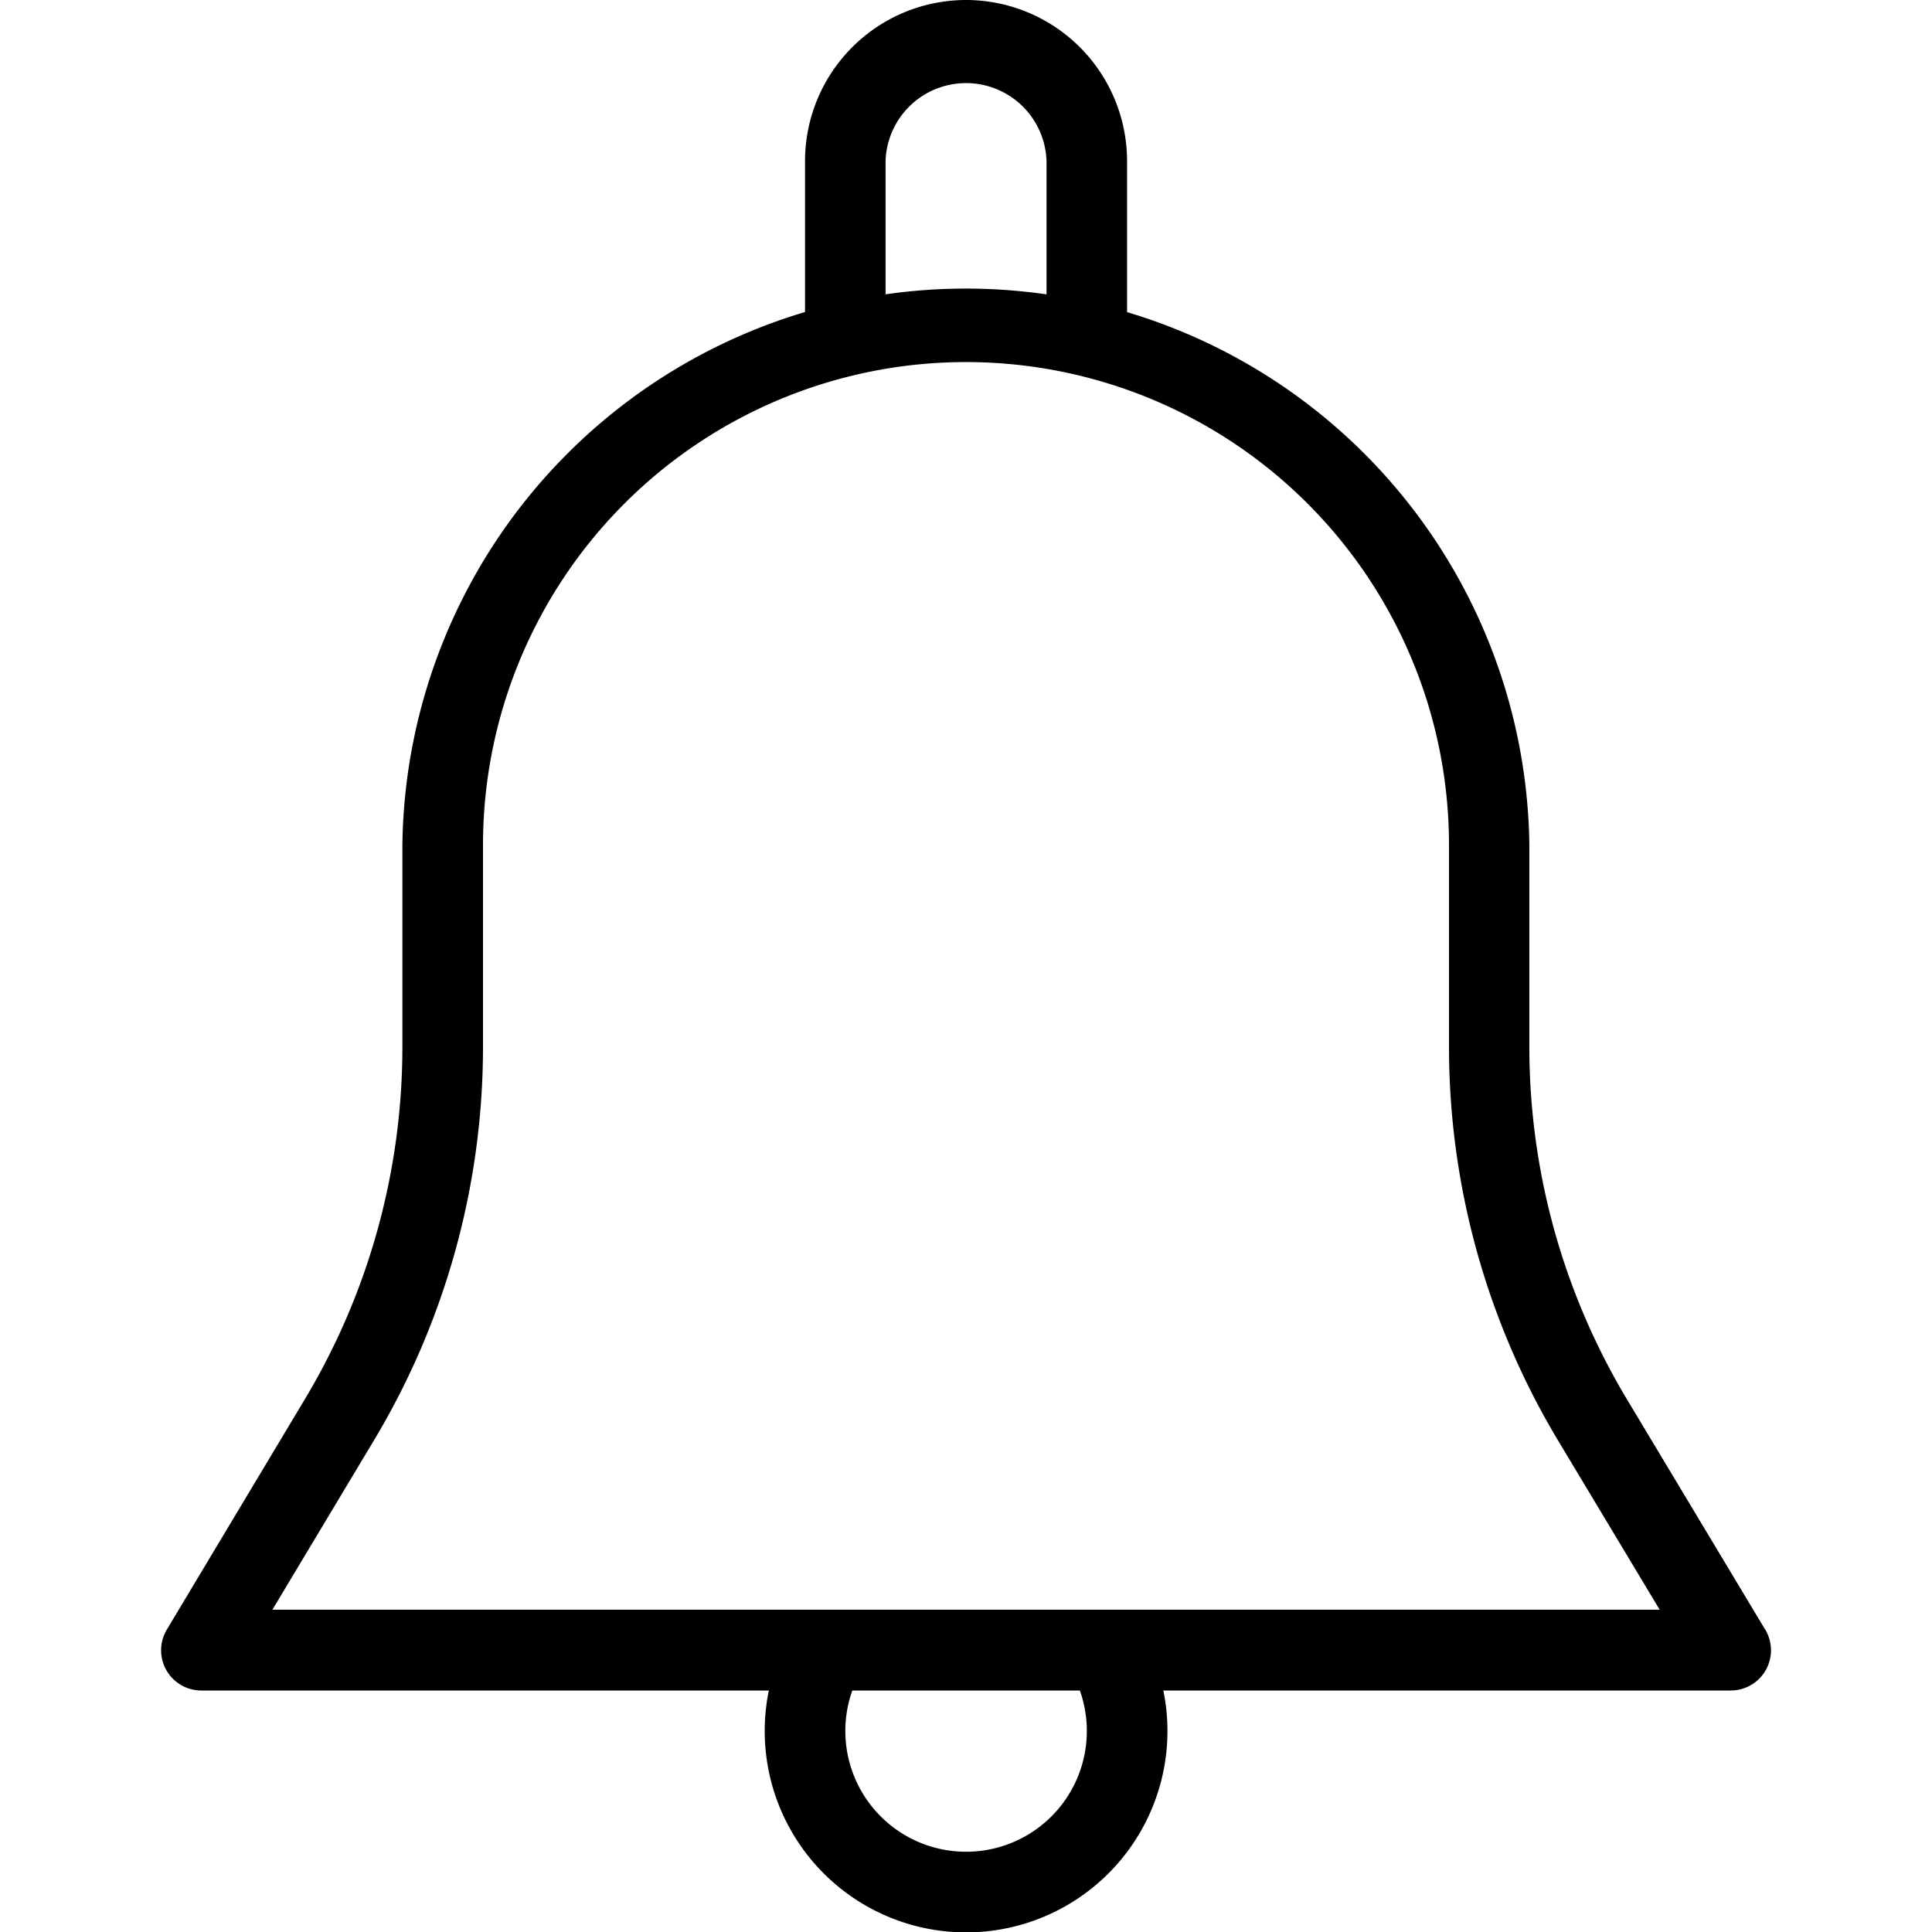
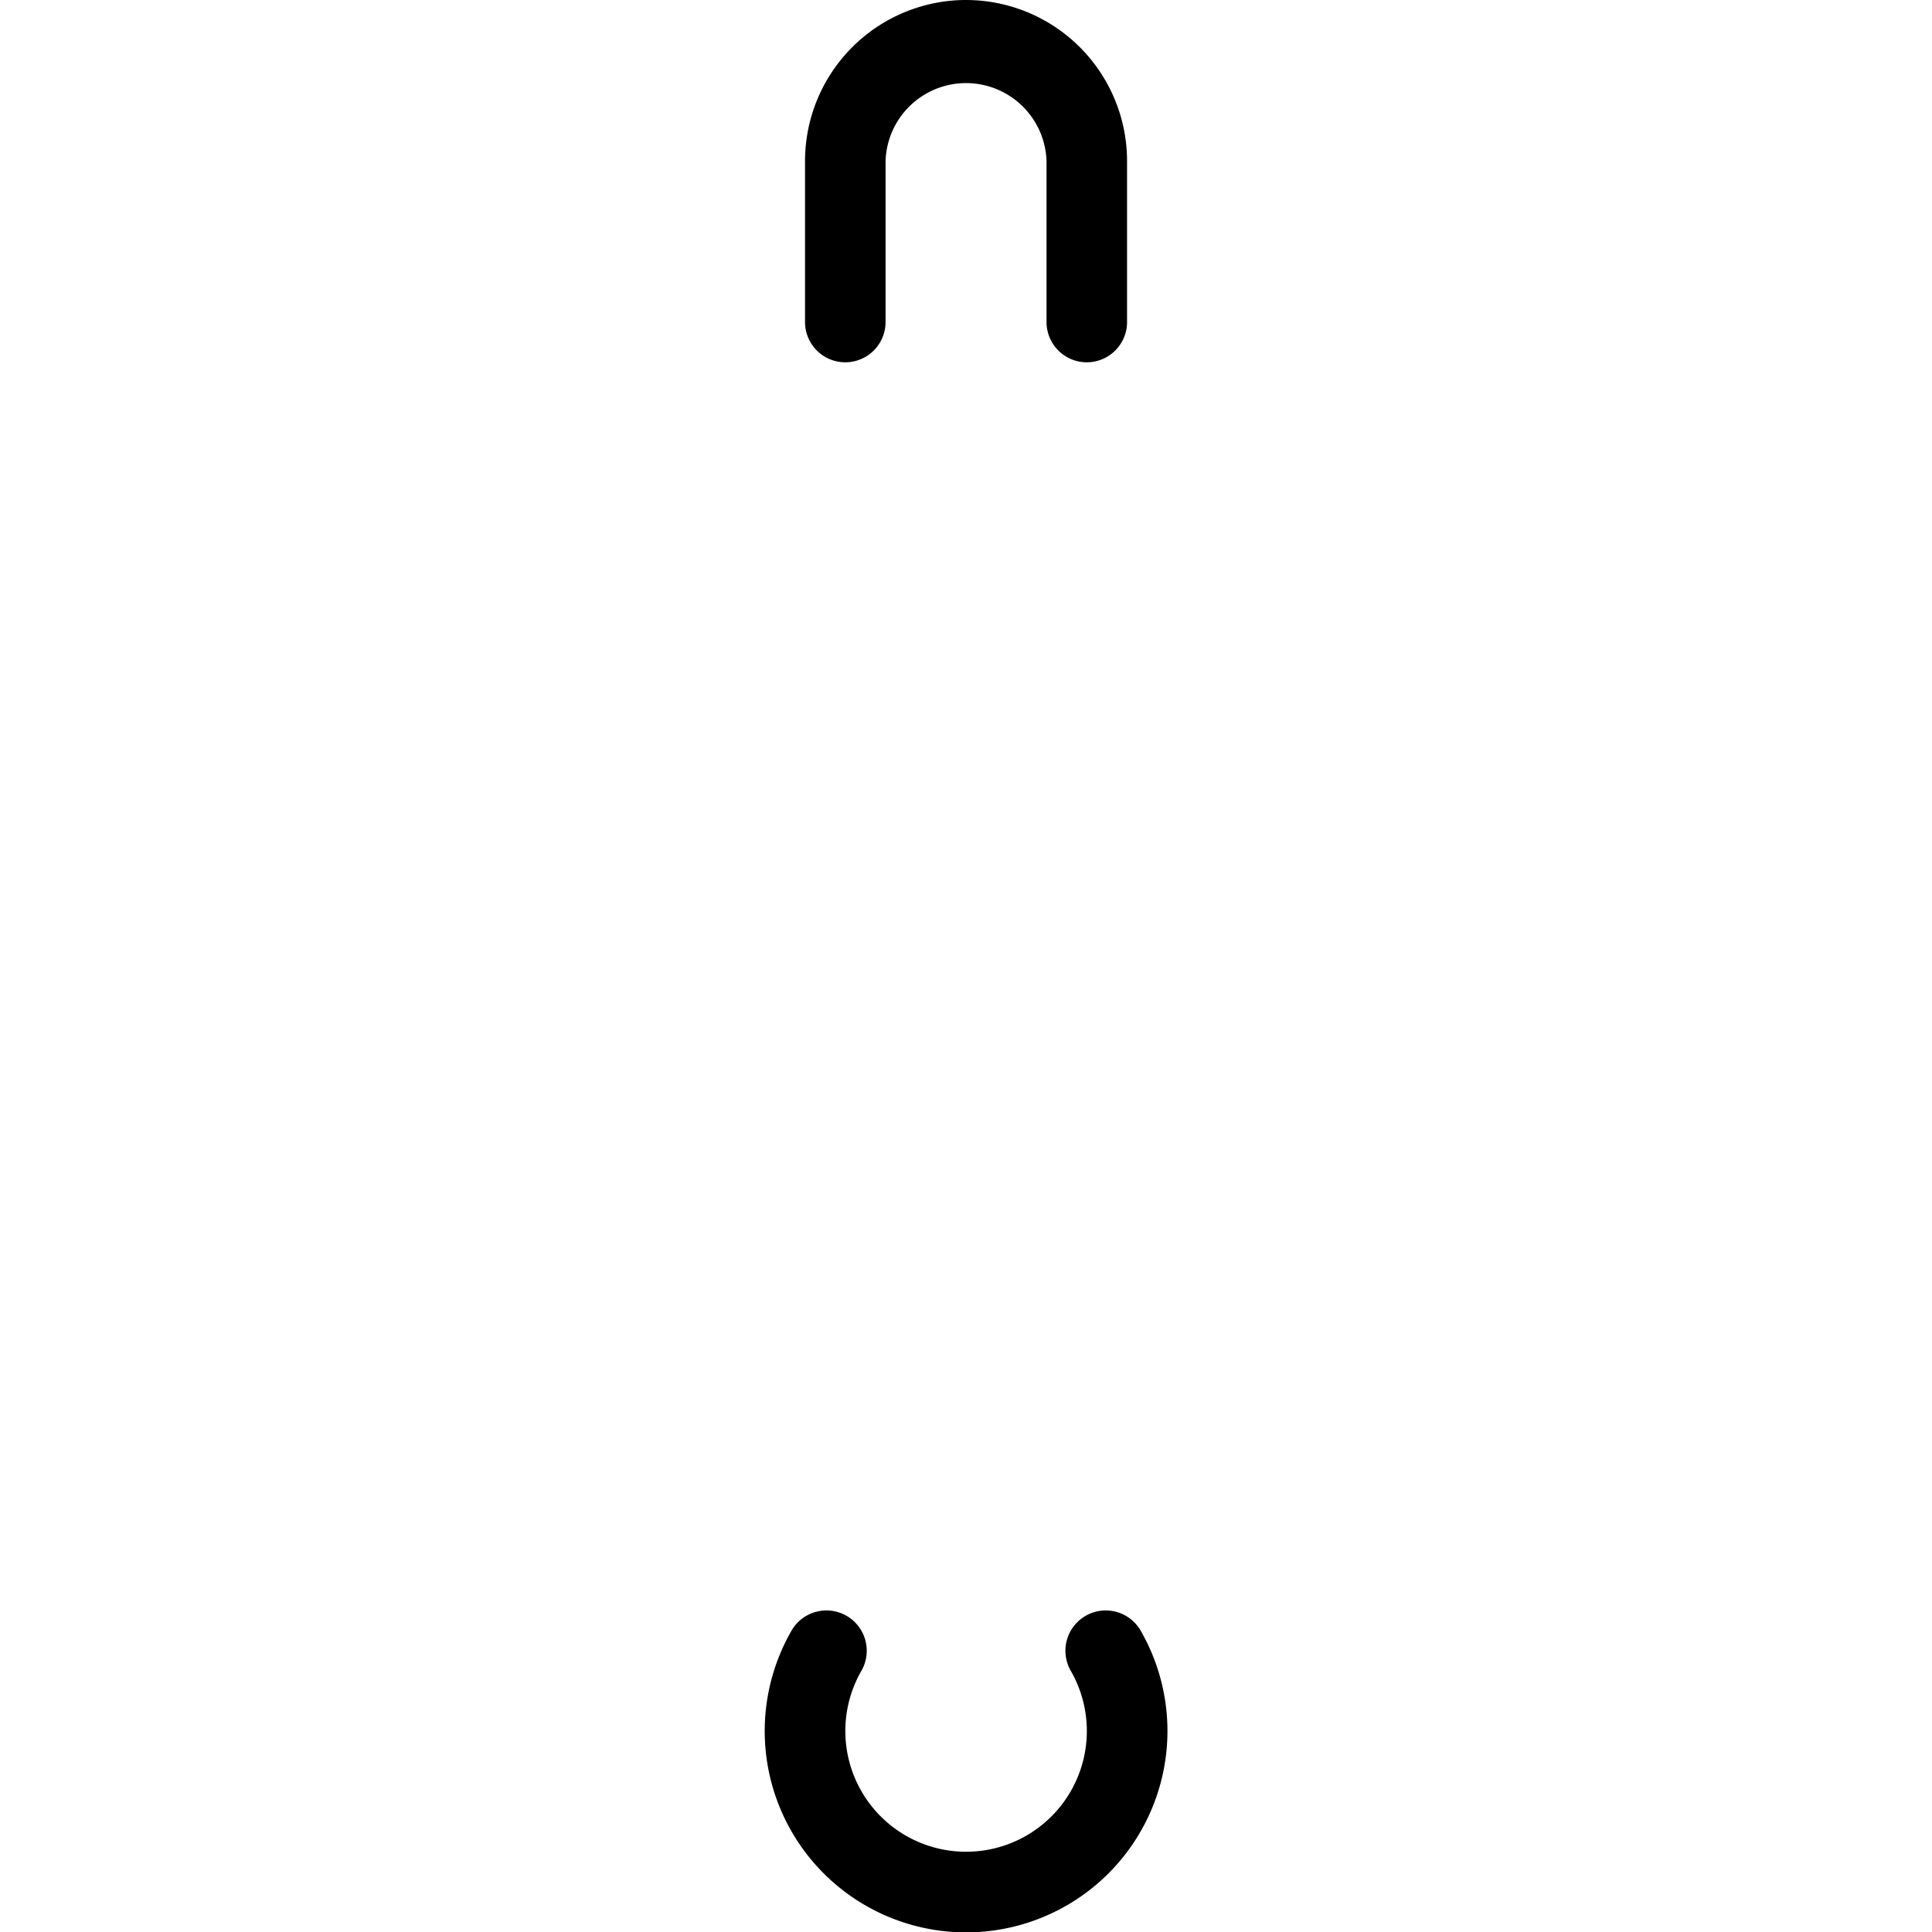
<svg xmlns="http://www.w3.org/2000/svg" width="22" height="22" viewBox="0 0 22 22">
  <defs>
    <clipPath id="a">
      <rect width="22" height="22" transform="translate(1449 594)" fill="#fff" stroke="#e5e5e5" stroke-width="1" />
    </clipPath>
  </defs>
  <g transform="translate(-1449 -594)" clip-path="url(#a)">
    <g transform="translate(1449 594)">
-       <path d="M20.1,18.556l-1.575-2.624a7.8,7.8,0,0,1-1.11-4.009v-2.3a6.417,6.417,0,0,0-12.833,0v2.3a7.8,7.8,0,0,1-1.11,4.009L1.9,18.556a.458.458,0,0,0,.393.694H19.708a.458.458,0,0,0,.393-.694Zm-17-.223L4.259,16.4A8.707,8.707,0,0,0,5.5,11.923v-2.3a5.5,5.5,0,0,1,11,0v2.3A8.715,8.715,0,0,0,17.74,16.4l1.159,1.93H3.1Z" />
      <path d="M11,0A1.835,1.835,0,0,0,9.167,1.833V3.667a.458.458,0,0,0,.917,0V1.833a.917.917,0,0,1,1.833,0V3.667a.458.458,0,0,0,.917,0V1.833A1.835,1.835,0,0,0,11,0Z" />
      <path d="M12.984,18.56a.459.459,0,0,0-.792.464,1.375,1.375,0,1,1-2.382,0,.459.459,0,0,0-.792-.464,2.293,2.293,0,1,0,3.966,0Z" />
    </g>
  </g>
</svg>